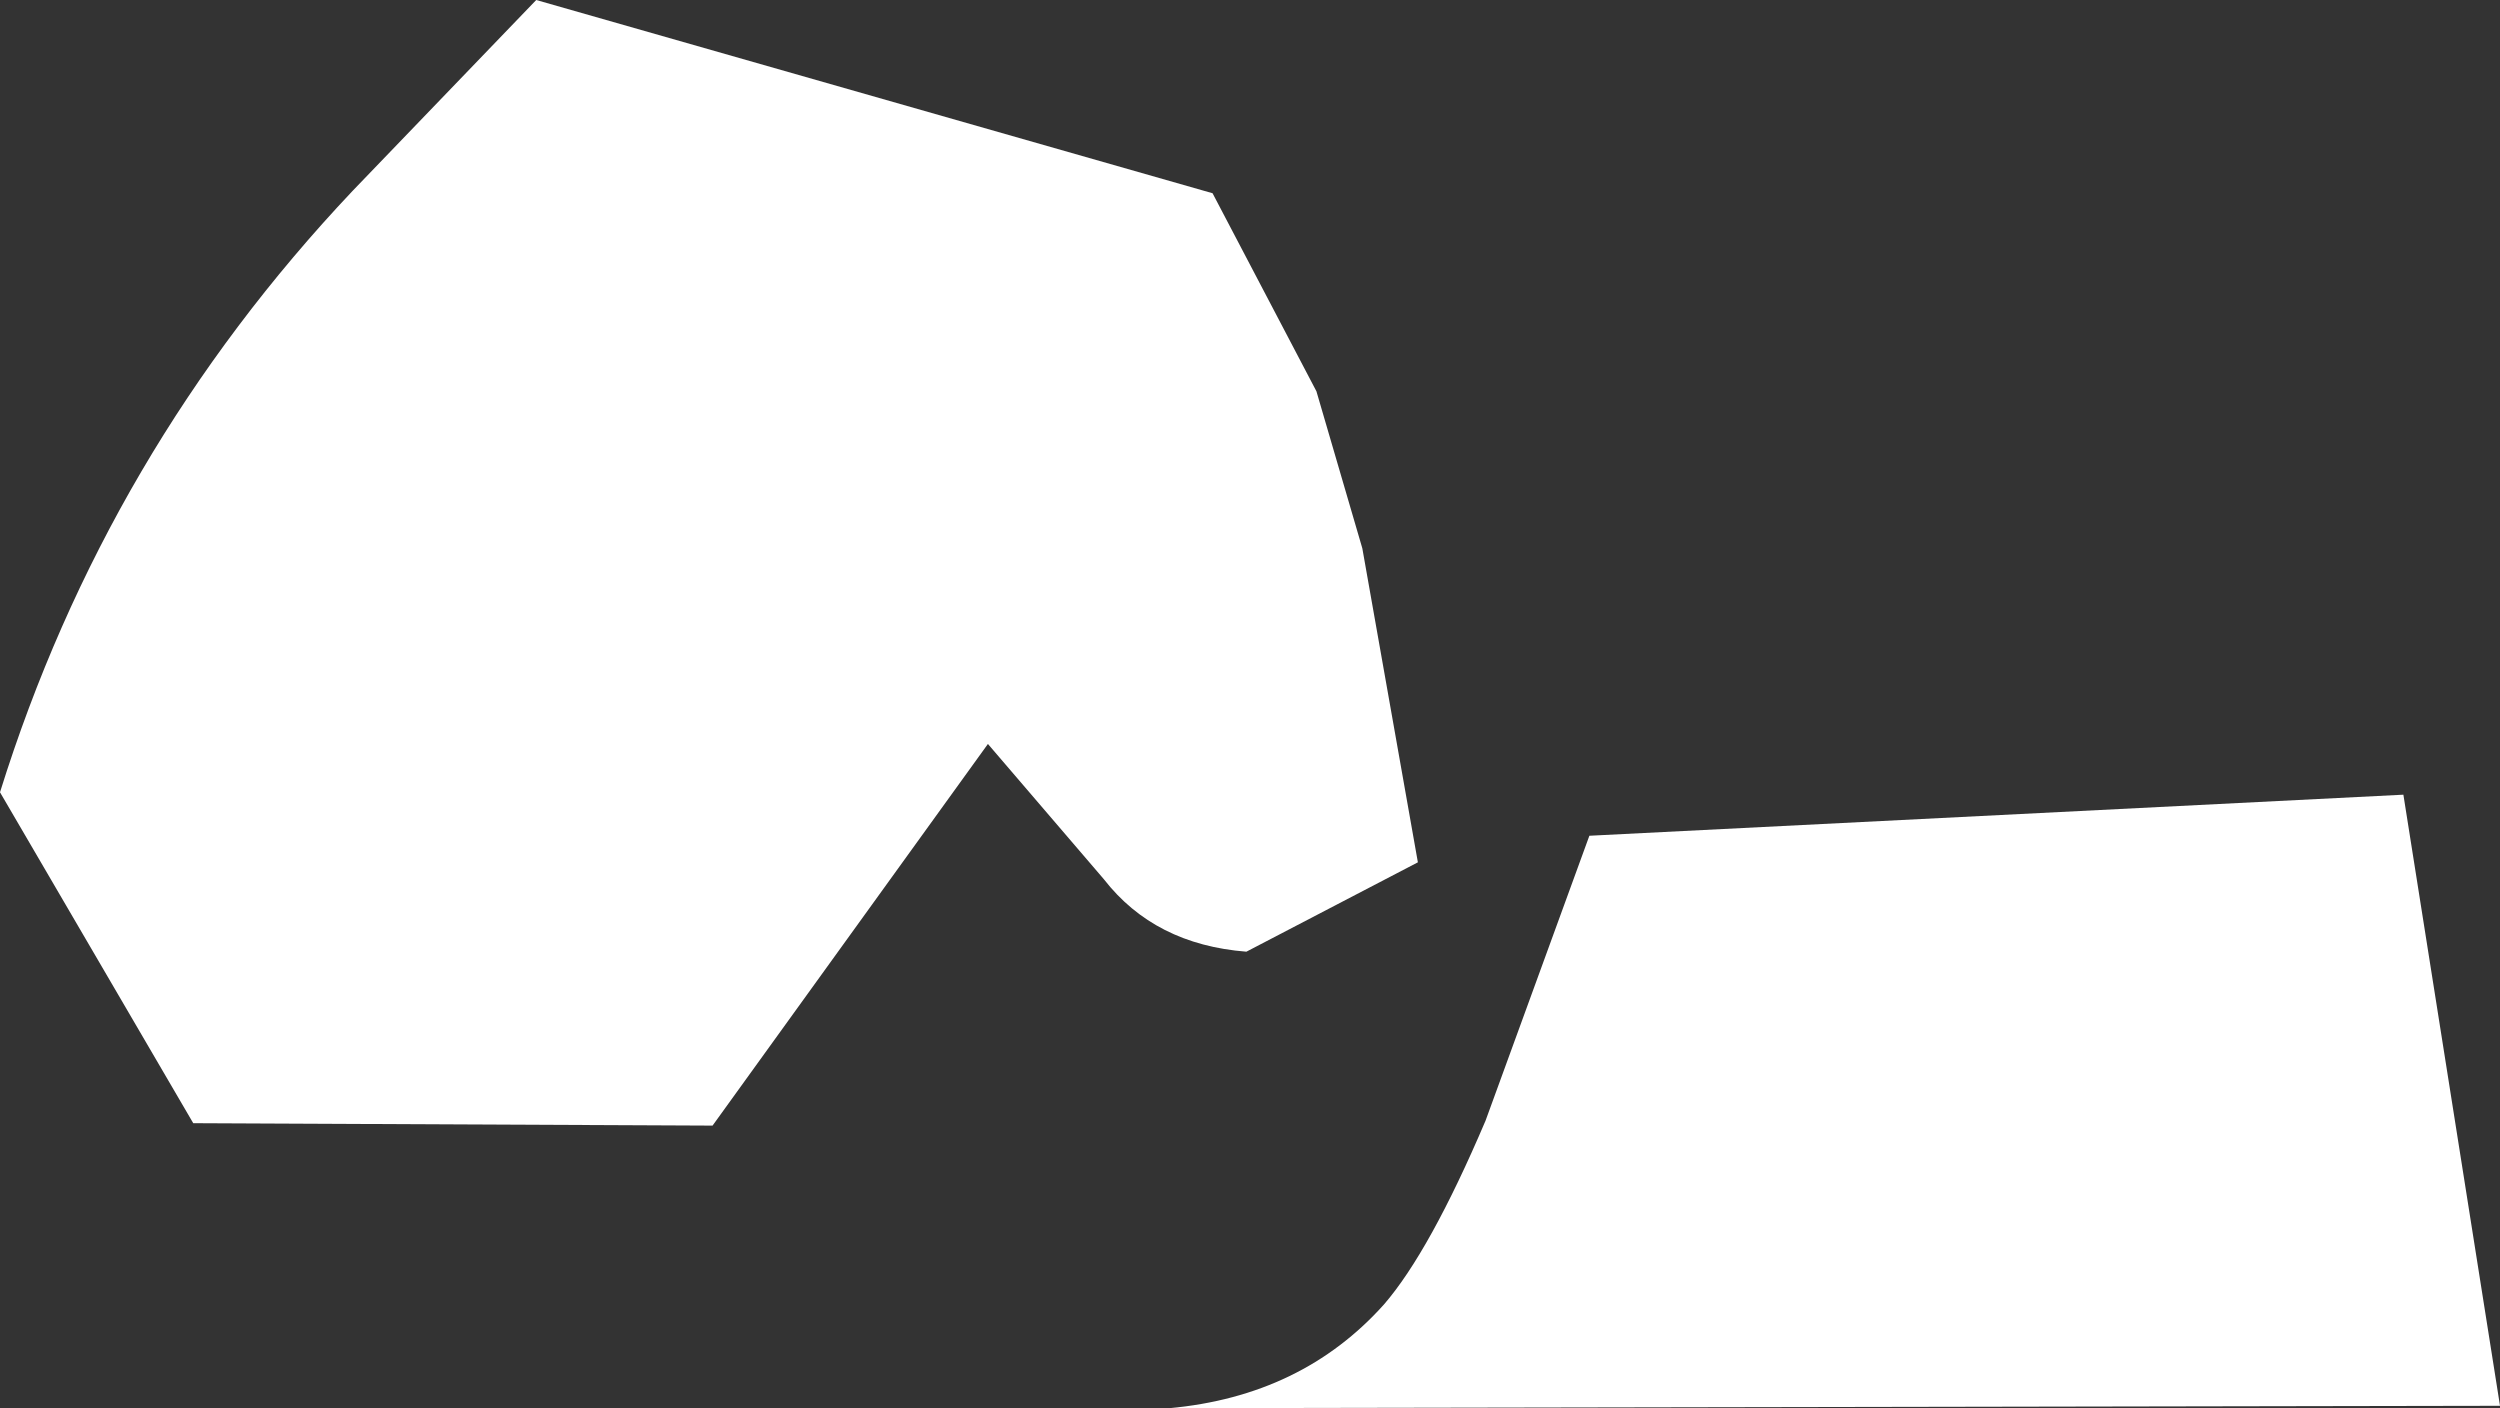
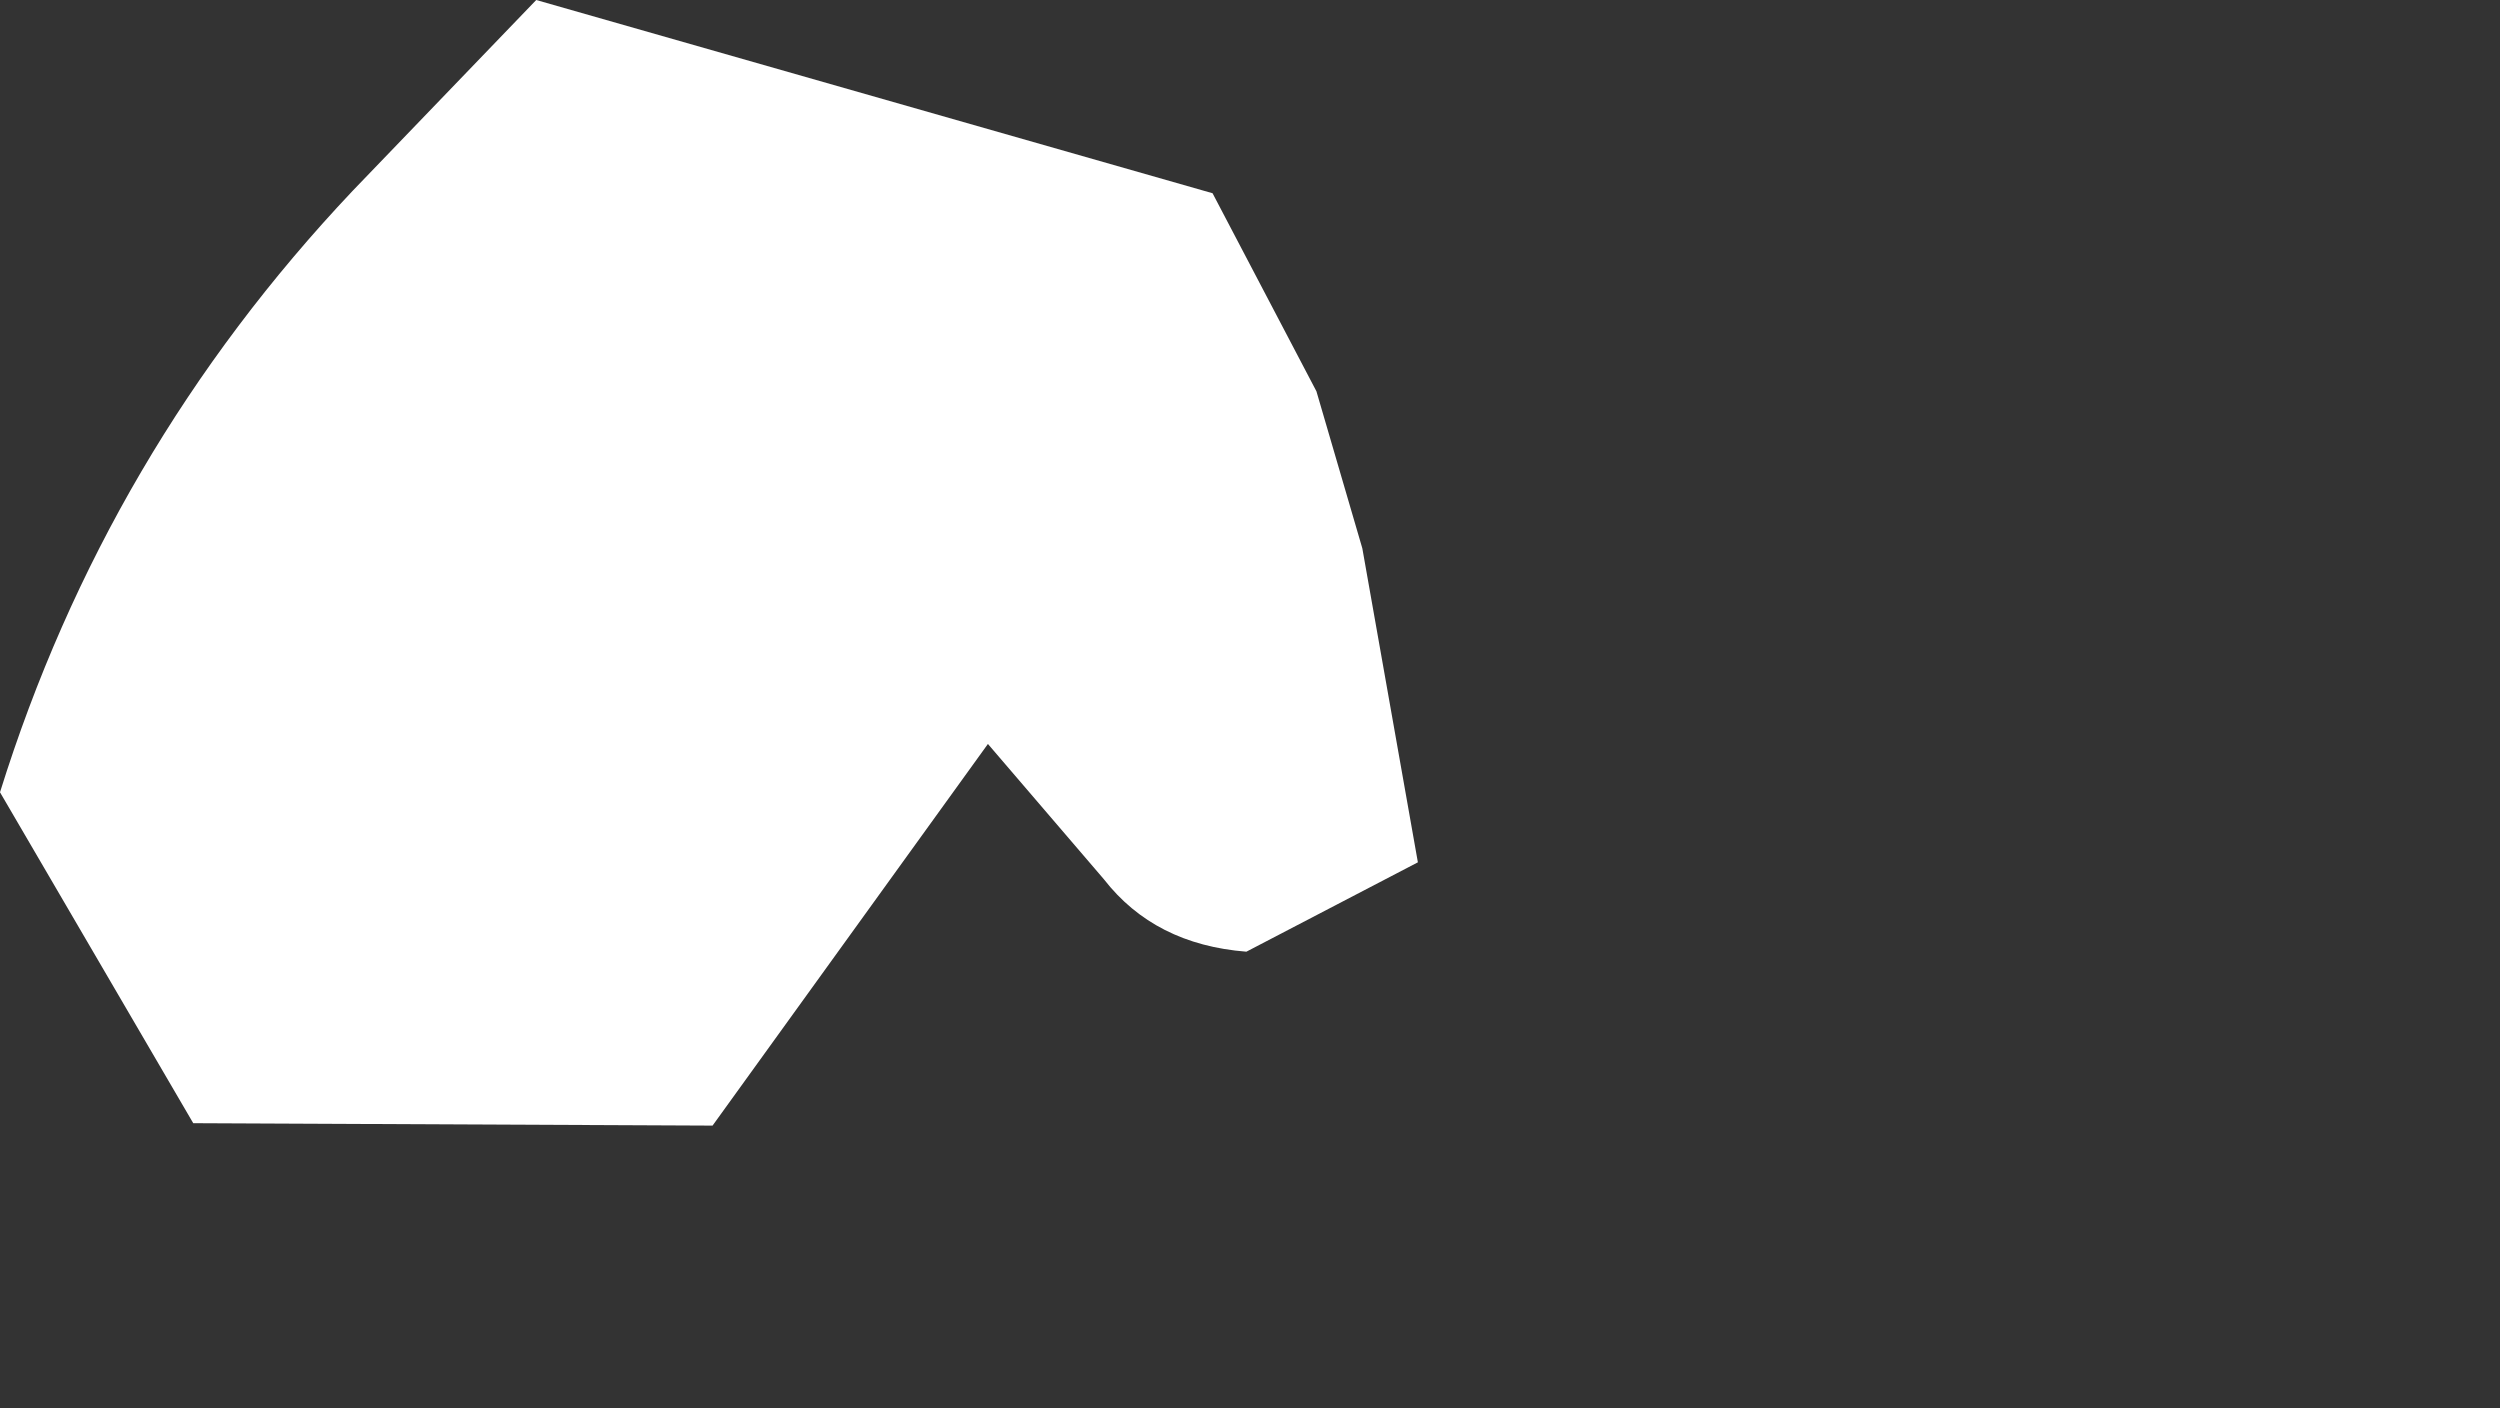
<svg xmlns="http://www.w3.org/2000/svg" height="29.15px" width="51.75px">
  <rect width="100%" height="100%" fill="#333333" stroke="none" />
  <g transform="matrix(1.0, 0.0, 0.0, 1.0, 62.0, -40.05)">
-     <path d="M-10.25 69.15 L-37.8 69.2 Q-35.05 68.95 -33.35 67.05 -32.4 65.95 -31.25 63.25 L-29.1 57.35 -12.25 56.5 -10.25 69.15" fill="#ffffff" fill-rule="evenodd" stroke="none" />
    <path d="M-34.75 48.15 L-33.8 51.4 -32.65 57.9 -36.2 59.75 Q-38.1 59.6 -39.15 58.25 L-41.55 55.45 -47.25 63.35 -58.0 63.3 -62.0 56.45 Q-59.8 49.4 -54.7 44.0 L-50.9 40.05 -36.9 44.05 -34.75 48.15" fill="#ffffff" fill-rule="evenodd" stroke="none" />
  </g>
</svg>